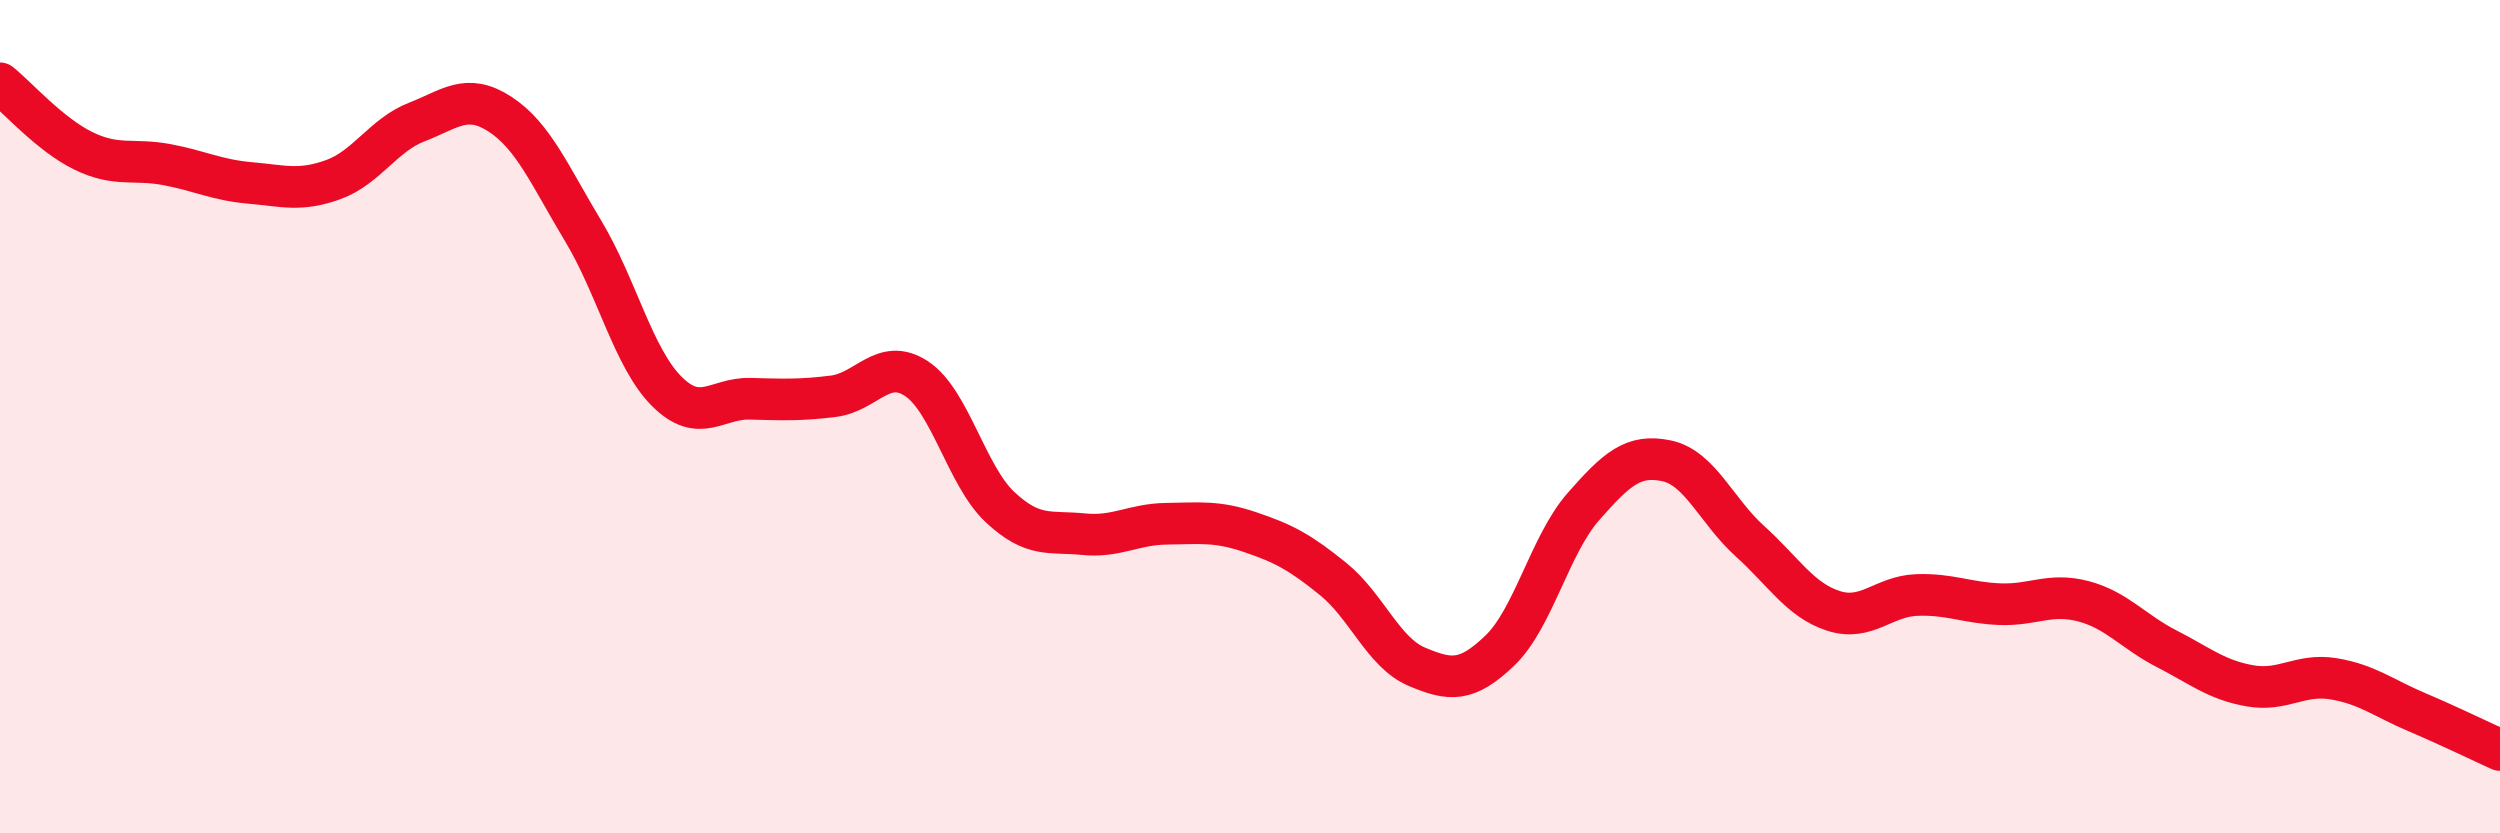
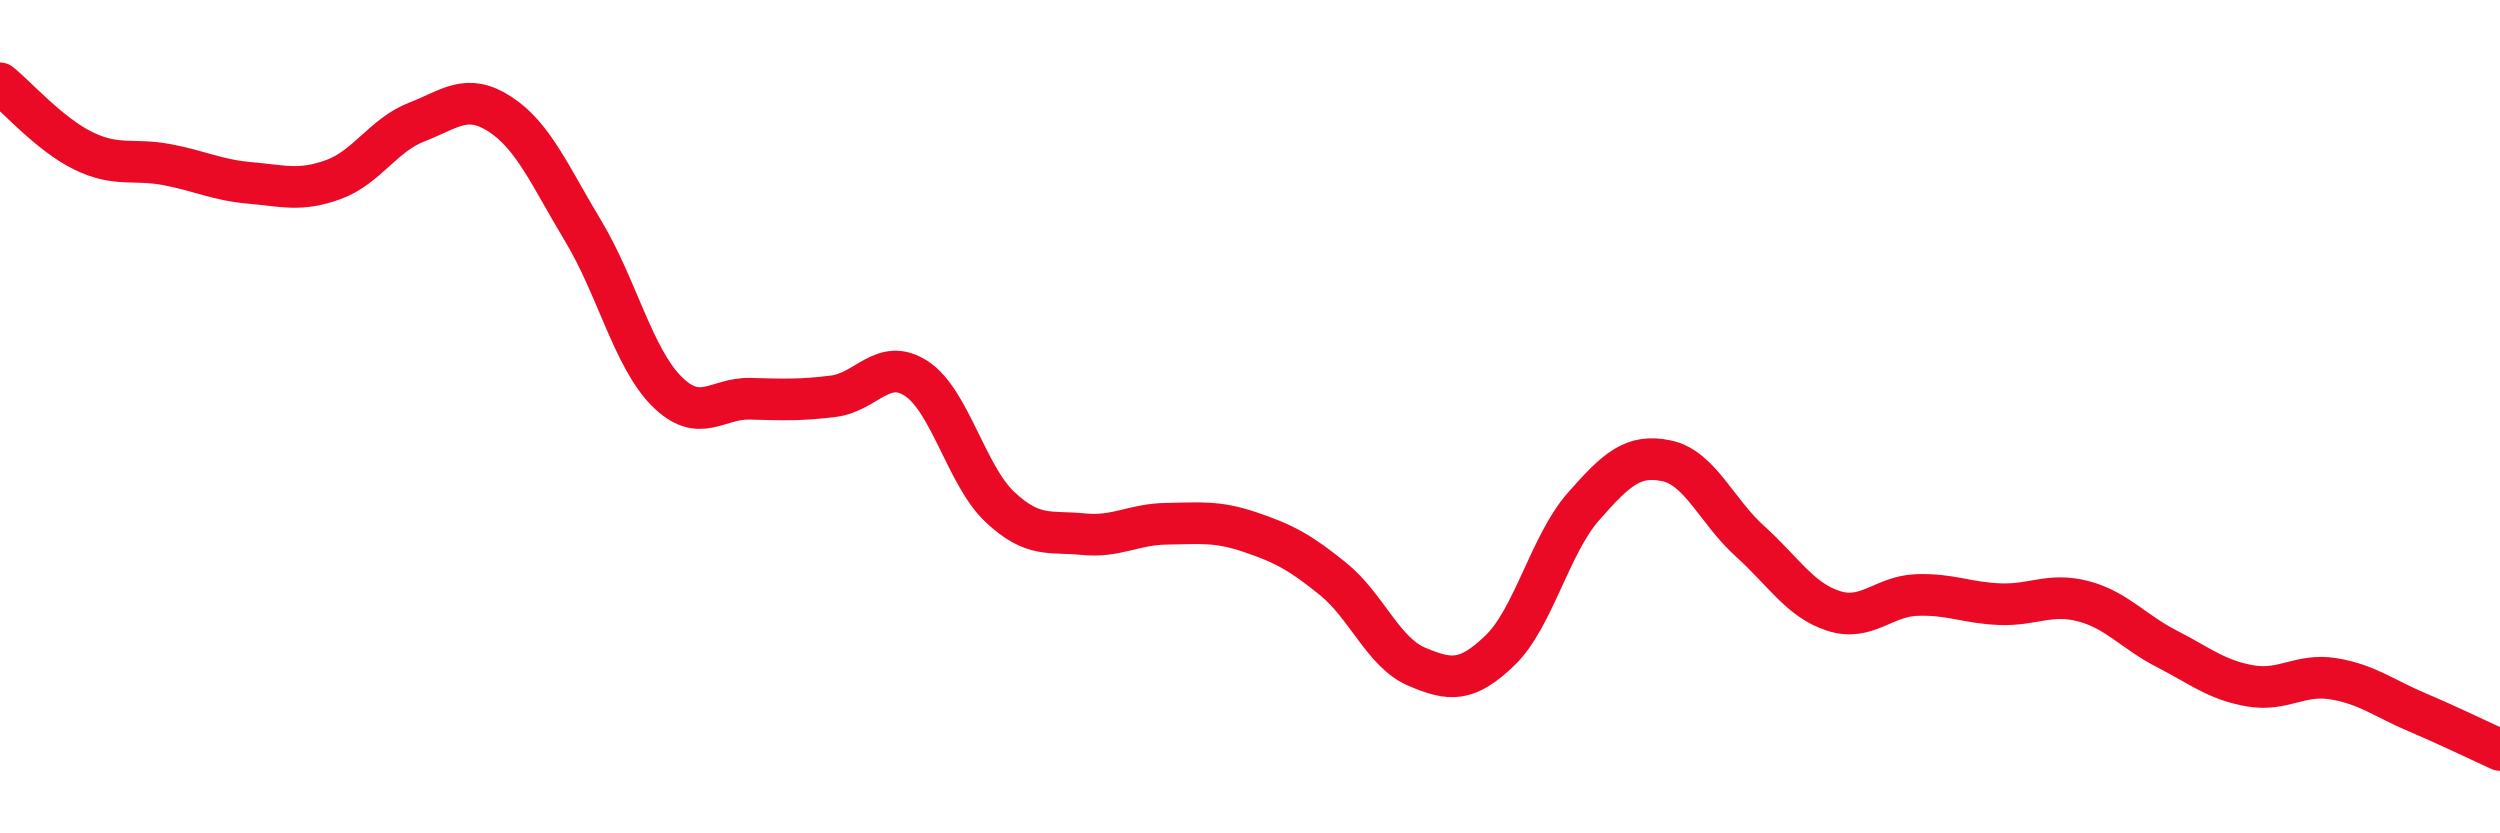
<svg xmlns="http://www.w3.org/2000/svg" width="60" height="20" viewBox="0 0 60 20">
-   <path d="M 0,2 C 0.4,2.32 1.2,3.23 2,3.62 C 2.8,4.01 3.2,3.8 4,3.95 C 4.8,4.1 5.2,4.32 6,4.39 C 6.8,4.46 7.2,4.6 8,4.31 C 8.8,4.02 9.2,3.24 10,2.93 C 10.8,2.62 11.2,2.22 12,2.74 C 12.8,3.26 13.2,4.22 14,5.55 C 14.8,6.88 15.2,8.59 16,9.39 C 16.8,10.19 17.2,9.55 18,9.57 C 18.8,9.59 19.2,9.61 20,9.51 C 20.8,9.41 21.2,8.56 22,9.09 C 22.8,9.62 23.2,11.42 24,12.17 C 24.8,12.92 25.2,12.74 26,12.82 C 26.8,12.9 27.2,12.58 28,12.57 C 28.8,12.56 29.2,12.5 30,12.77 C 30.8,13.04 31.2,13.25 32,13.9 C 32.8,14.55 33.2,15.66 34,16 C 34.8,16.34 35.2,16.38 36,15.61 C 36.8,14.84 37.2,13.07 38,12.16 C 38.8,11.25 39.2,10.89 40,11.06 C 40.8,11.23 41.2,12.27 42,12.99 C 42.8,13.71 43.2,14.4 44,14.66 C 44.8,14.92 45.2,14.31 46,14.28 C 46.8,14.25 47.2,14.47 48,14.5 C 48.8,14.53 49.2,14.22 50,14.43 C 50.8,14.64 51.2,15.16 52,15.57 C 52.8,15.98 53.2,16.32 54,16.46 C 54.8,16.6 55.2,16.16 56,16.29 C 56.8,16.42 57.2,16.75 58,17.09 C 58.8,17.43 59.6,17.82 60,18L60 20L0 20Z" fill="#EB0A25" opacity="0.1" stroke-linecap="round" stroke-linejoin="round" />
  <path d="M 0,2 C 0.4,2.32 1.2,3.23 2,3.62 C 2.8,4.01 3.2,3.8 4,3.95 C 4.8,4.1 5.2,4.32 6,4.39 C 6.8,4.46 7.2,4.6 8,4.31 C 8.8,4.02 9.2,3.24 10,2.93 C 10.8,2.62 11.2,2.22 12,2.74 C 12.8,3.26 13.2,4.22 14,5.55 C 14.8,6.88 15.2,8.59 16,9.39 C 16.8,10.19 17.2,9.55 18,9.57 C 18.8,9.59 19.2,9.61 20,9.51 C 20.8,9.41 21.2,8.56 22,9.09 C 22.8,9.62 23.2,11.42 24,12.17 C 24.8,12.92 25.2,12.74 26,12.82 C 26.8,12.9 27.2,12.58 28,12.57 C 28.8,12.56 29.2,12.5 30,12.77 C 30.8,13.04 31.2,13.25 32,13.9 C 32.8,14.55 33.2,15.66 34,16 C 34.8,16.34 35.2,16.38 36,15.61 C 36.8,14.84 37.2,13.07 38,12.16 C 38.8,11.25 39.2,10.89 40,11.06 C 40.8,11.23 41.2,12.27 42,12.99 C 42.8,13.71 43.2,14.4 44,14.66 C 44.8,14.92 45.2,14.31 46,14.28 C 46.8,14.25 47.2,14.47 48,14.5 C 48.8,14.53 49.2,14.22 50,14.43 C 50.8,14.64 51.2,15.16 52,15.57 C 52.8,15.98 53.2,16.32 54,16.46 C 54.8,16.6 55.2,16.16 56,16.29 C 56.8,16.42 57.2,16.75 58,17.09 C 58.8,17.43 59.6,17.82 60,18" stroke="#EB0A25" stroke-width="1" fill="none" stroke-linecap="round" stroke-linejoin="round" />
</svg>